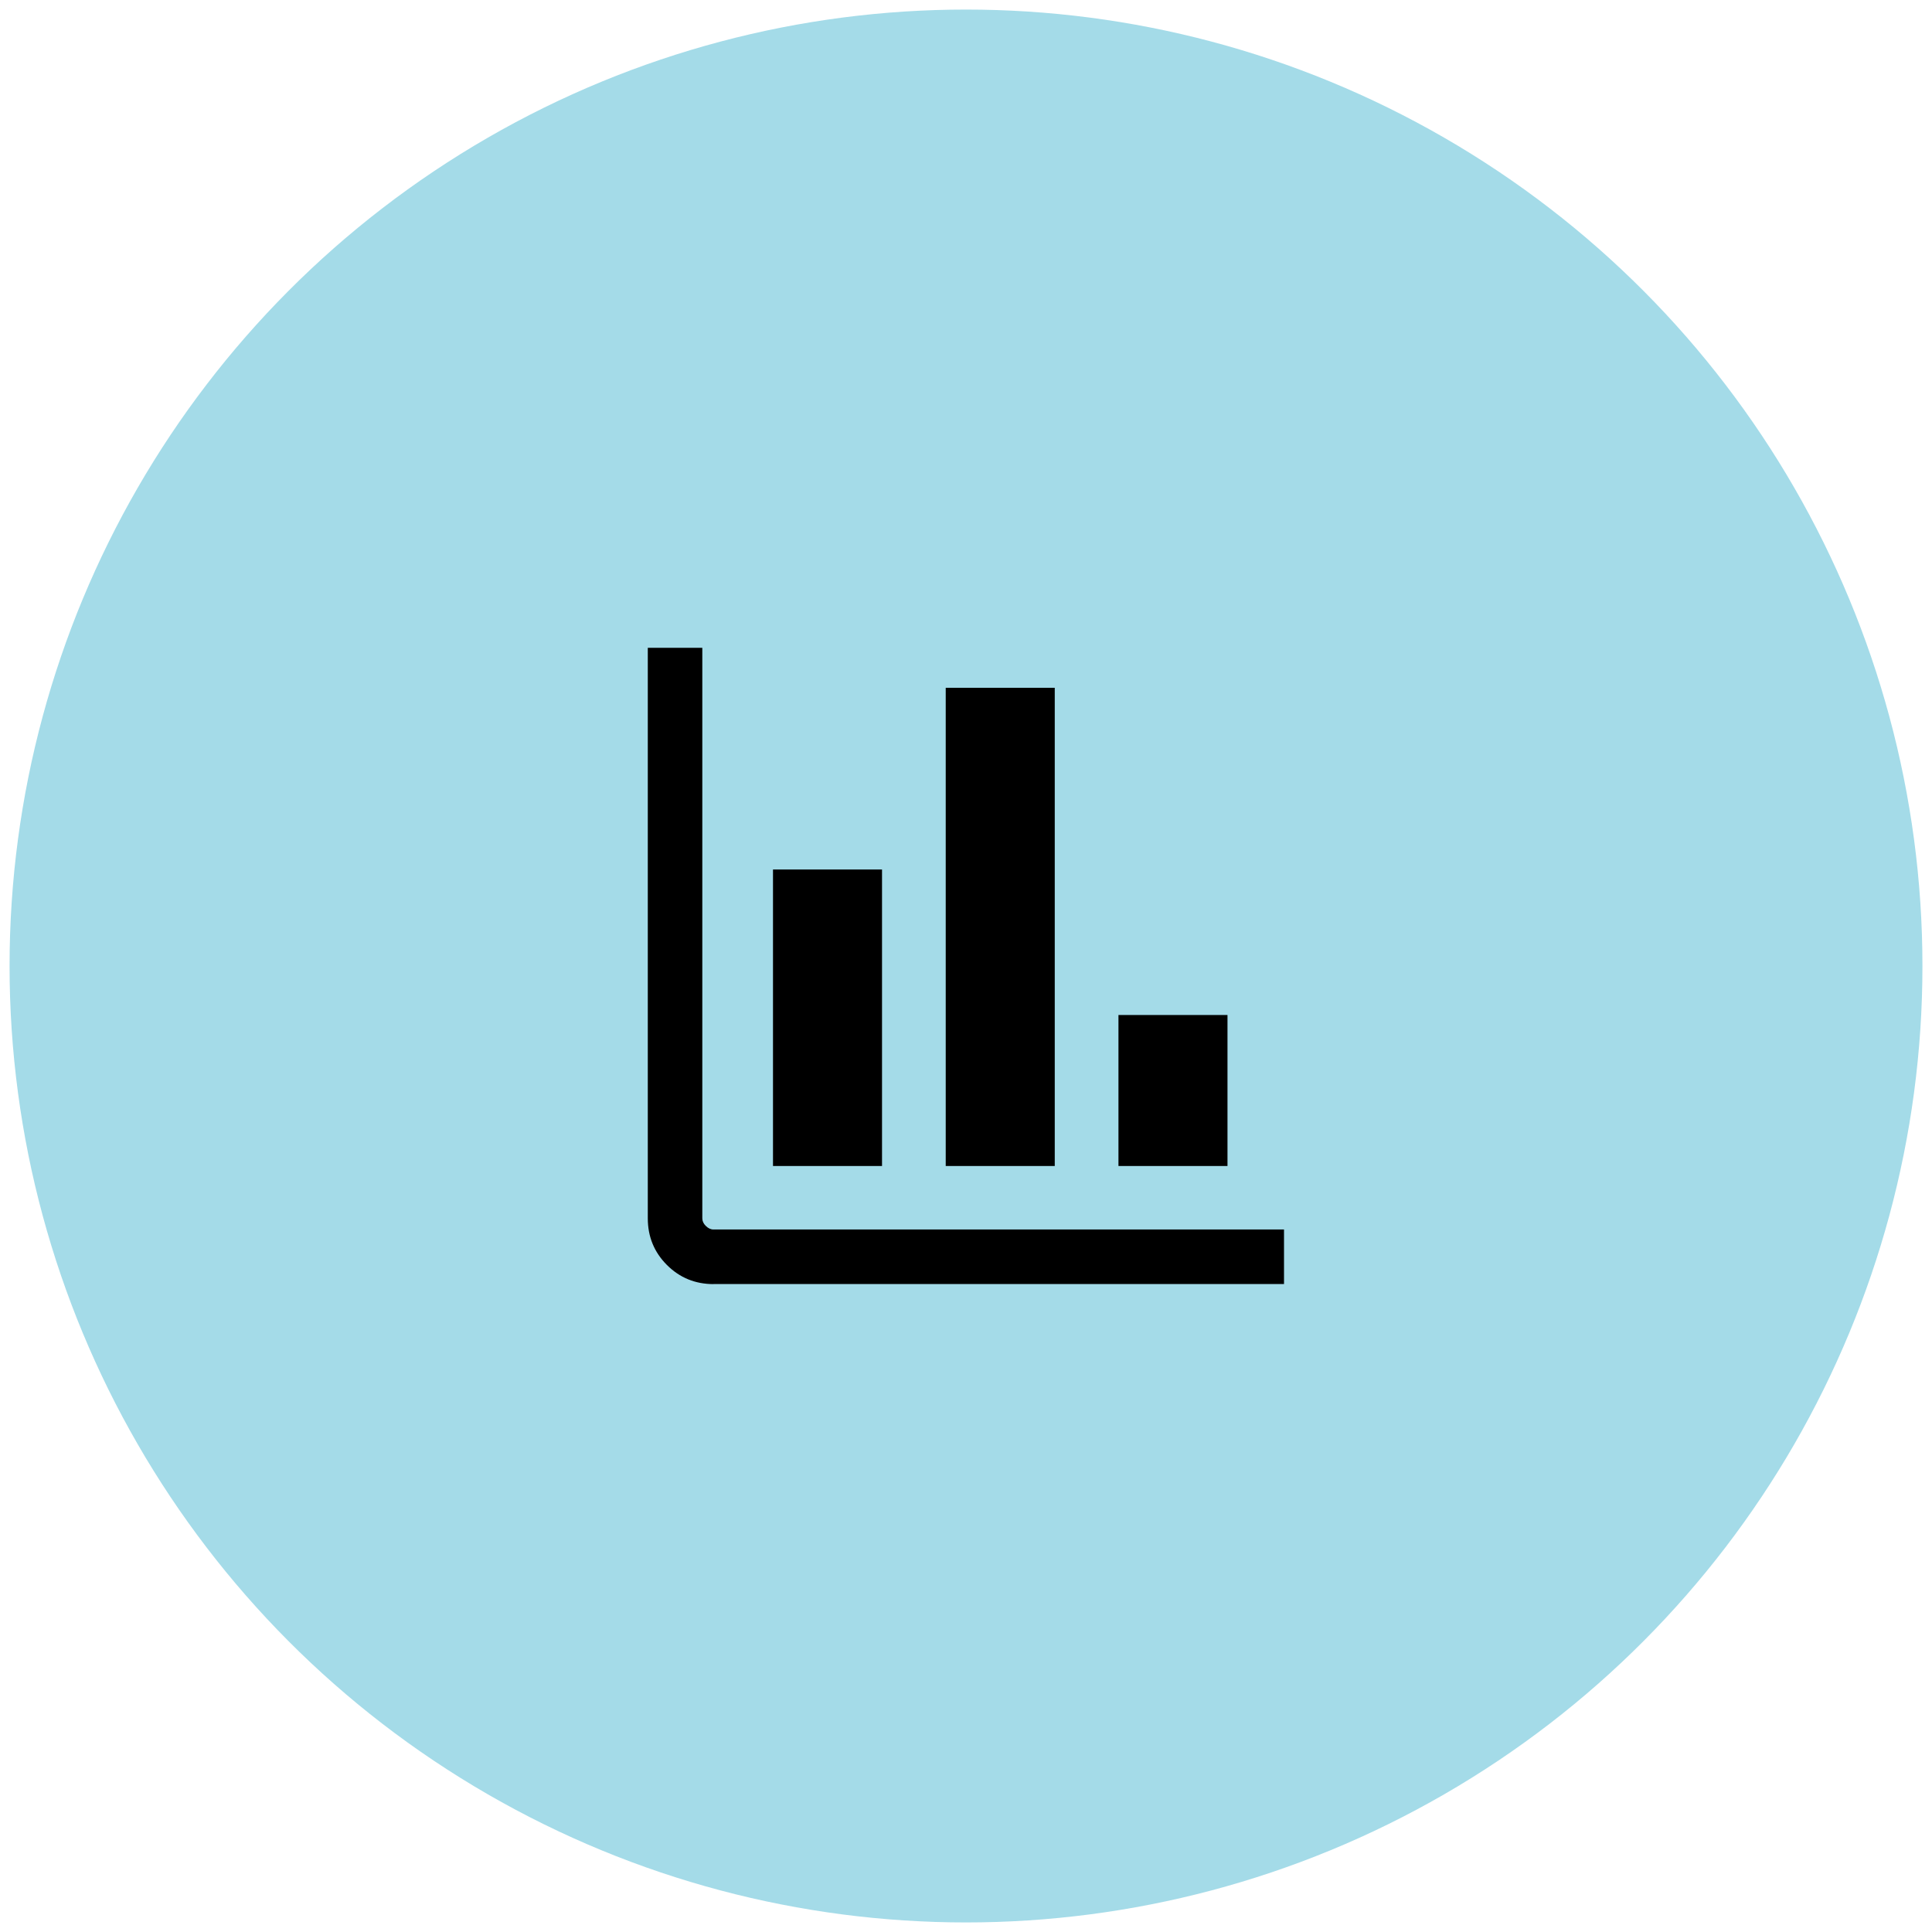
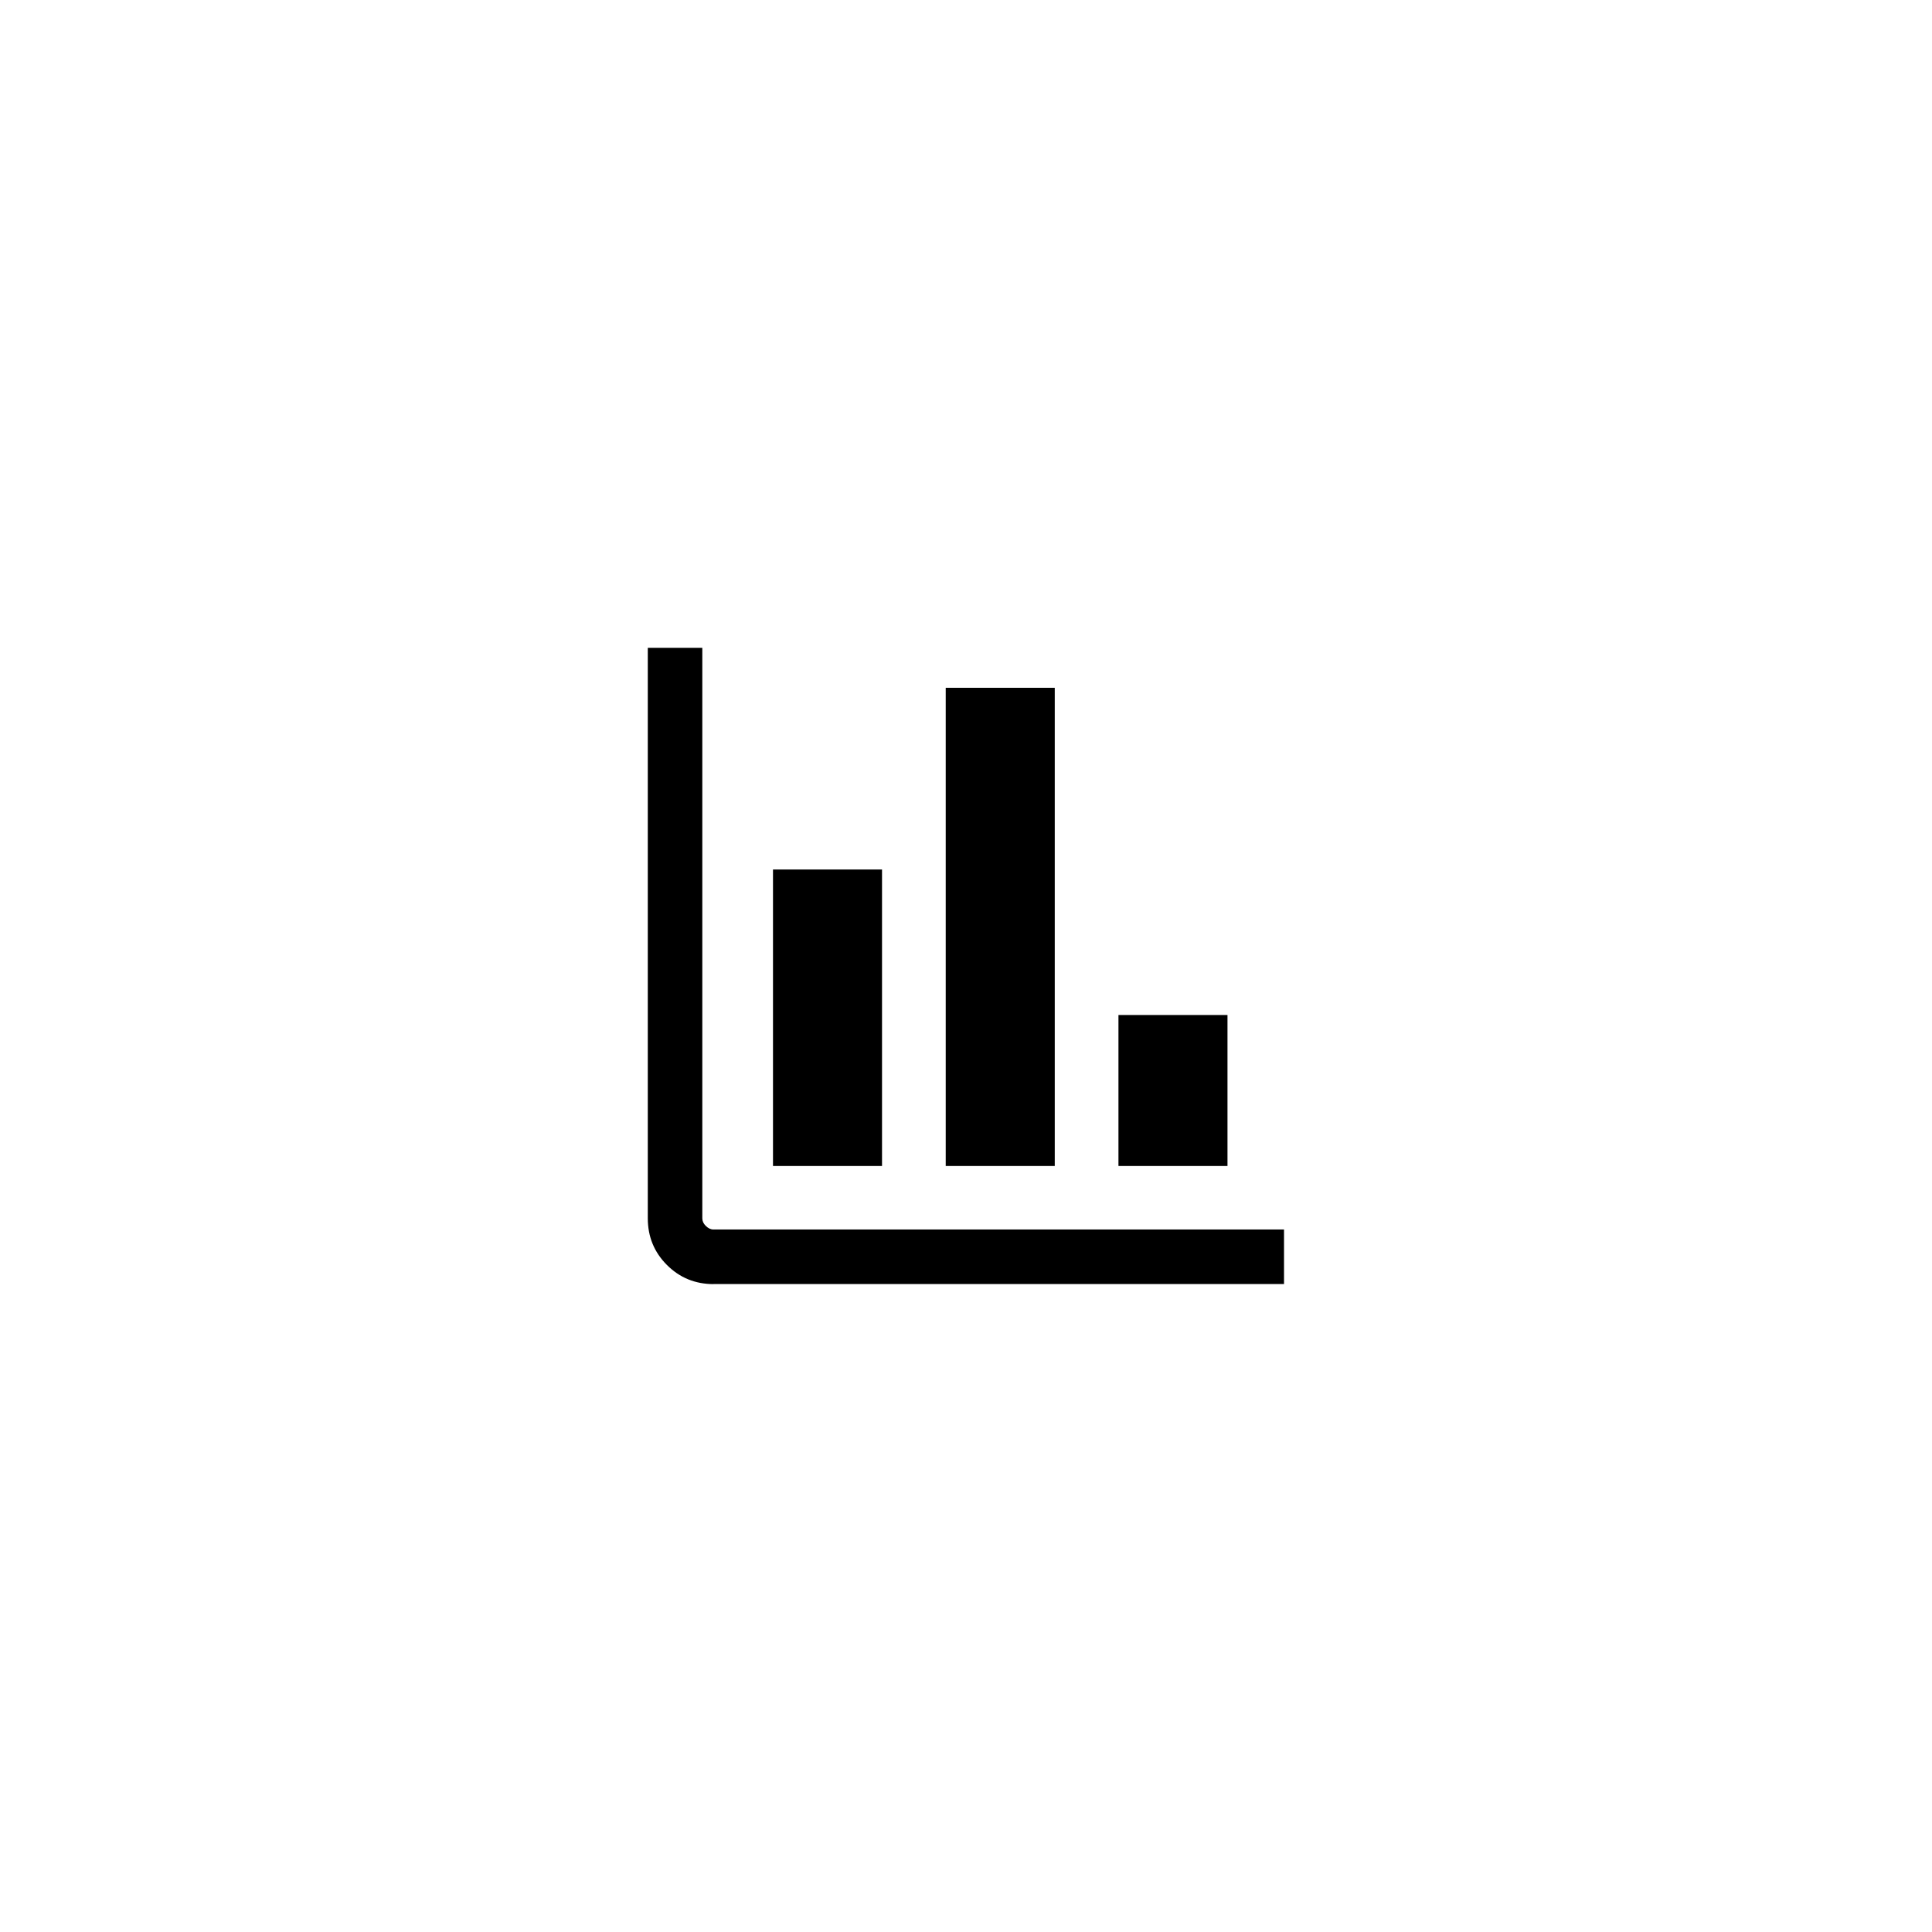
<svg xmlns="http://www.w3.org/2000/svg" viewBox="0 0 202 202">
  <defs>
    <style>.cls-1{fill:#a4dbe8;}</style>
  </defs>
  <g id="Background">
-     <circle class="cls-1" cx="101" cy="101" r="100" />
-   </g>
+     </g>
  <g id="Icon">
    <path d="M74.61,134.26c-1.92,0-3.55-.67-4.88-2s-2-2.96-2-4.88v-59.65h5.7v59.65c0,.29.12.56.37.8.24.24.51.37.8.37h59.65v5.7s-59.65,0-59.65,0ZM80.82,121.91v-31h11.4v31h-11.4ZM98.88,121.91v-50h11.4v50h-11.4ZM116.94,121.91v-15.79h11.4v15.79h-11.4Z" />
  </g>
</svg>